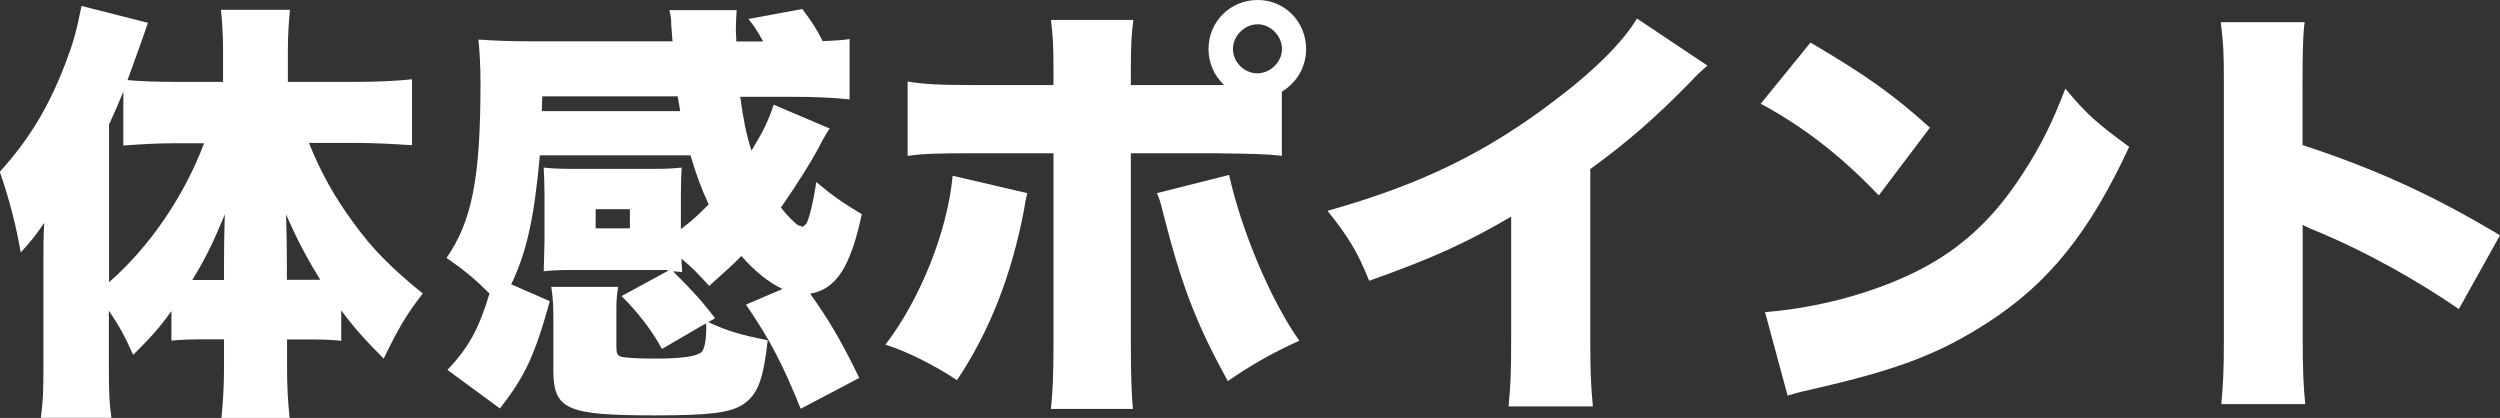
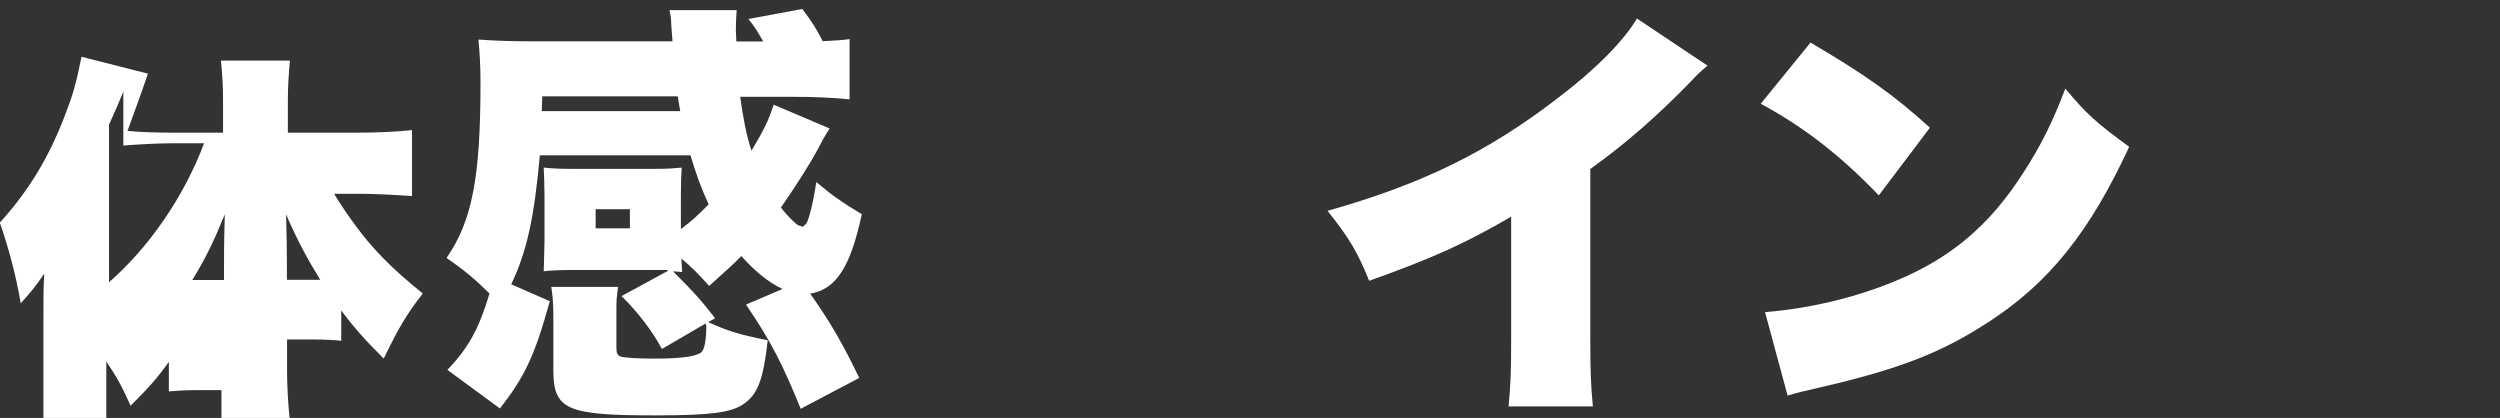
<svg xmlns="http://www.w3.org/2000/svg" id="_レイヤー_2" data-name="レイヤー 2" viewBox="0 0 155.46 25.99">
  <rect x="0" y="0" width="155.46" height="25.99" fill="#333333" stroke="none" />
  <defs>
    <style>
      .cls-1 {
        fill: #fff;
      }
    </style>
  </defs>
  <g id="_試乗チャレンジ" data-name="試乗チャレンジ">
    <g>
-       <path class="cls-1" d="M19.22,8.91c.7,1.75,1.57,3.32,2.7,4.86,1.24,1.73,2.46,2.94,4.37,4.48-1,1.3-1.46,2.05-2.43,4.05-1.21-1.21-1.92-2.02-2.64-3v1.89c-.54-.05-1.05-.08-1.75-.08h-1.62v1.75c0,1.11.05,2.11.16,3.13h-4.24c.11-1.08.16-2.11.16-3.16v-1.73h-1.57c-.57,0-1.19.03-1.7.08v-1.84c-.73,1.03-1.27,1.62-2.38,2.73-.51-1.16-.89-1.84-1.51-2.75v3.56c0,1.48.03,2.24.16,3.1H2.54c.13-.94.16-1.67.16-3.1v-6.24c0-1.54,0-1.75.05-2.78-.59.86-.81,1.11-1.46,1.84-.3-1.75-.73-3.35-1.3-5.02,1.75-1.92,3.05-4.02,4.08-6.75.46-1.19.67-1.92,1-3.56l4.13,1.05q-.16.51-1.27,3.56c.76.08,1.92.11,2.89.11h3.05v-2c0-.86-.05-1.73-.13-2.48h4.29c-.08.86-.13,1.62-.13,2.51v1.97h4.26c1.27,0,2.46-.05,3.46-.16v4.1c-1.24-.08-2.35-.14-3.32-.14h-3.08ZM10.72,8.91c-.78,0-1.89.05-3.05.14v-3.35c-.35.84-.46,1.11-.89,2.05v9.8c2.51-2.19,4.67-5.34,5.91-8.64h-1.97ZM13.93,16.52c0-1.46.03-2.54.05-3.19-.73,1.78-1.21,2.75-2.02,4.08h1.97v-.89ZM19.92,17.41c-.81-1.32-1.43-2.46-2.13-4.08.03,1.24.05,2.19.05,3.02v1.05h2.08Z" />
+       <path class="cls-1" d="M19.22,8.91c.7,1.75,1.57,3.32,2.7,4.86,1.24,1.73,2.46,2.94,4.37,4.48-1,1.3-1.46,2.05-2.43,4.05-1.21-1.21-1.92-2.02-2.64-3v1.89c-.54-.05-1.05-.08-1.75-.08h-1.62v1.75c0,1.11.05,2.11.16,3.13h-4.24v-1.73h-1.57c-.57,0-1.19.03-1.7.08v-1.84c-.73,1.03-1.27,1.62-2.38,2.73-.51-1.16-.89-1.84-1.51-2.75v3.56c0,1.48.03,2.24.16,3.1H2.54c.13-.94.16-1.67.16-3.1v-6.24c0-1.54,0-1.75.05-2.78-.59.86-.81,1.11-1.46,1.84-.3-1.75-.73-3.35-1.3-5.02,1.75-1.92,3.05-4.02,4.08-6.75.46-1.19.67-1.92,1-3.56l4.13,1.05q-.16.51-1.27,3.56c.76.08,1.92.11,2.89.11h3.05v-2c0-.86-.05-1.73-.13-2.48h4.29c-.08.86-.13,1.62-.13,2.51v1.97h4.26c1.27,0,2.46-.05,3.46-.16v4.1c-1.24-.08-2.35-.14-3.32-.14h-3.08ZM10.72,8.91c-.78,0-1.89.05-3.05.14v-3.35c-.35.84-.46,1.11-.89,2.05v9.8c2.51-2.19,4.67-5.34,5.91-8.64h-1.97ZM13.93,16.52c0-1.46.03-2.54.05-3.19-.73,1.78-1.21,2.75-2.02,4.08h1.97v-.89ZM19.92,17.41c-.81-1.32-1.43-2.46-2.13-4.08.03,1.24.05,2.19.05,3.02v1.05h2.08Z" />
      <path class="cls-1" d="M41.5,16.79h-6.1c-.65,0-1.16.03-1.59.08,0-.16.03-.78.05-1.89v-2.78c0-.67-.03-1.38-.05-1.78.4.05,1,.08,1.62.08h5.34c.73,0,1.13-.03,1.62-.08-.03.43-.05,1.03-.05,1.75v2.08c.81-.62.94-.76,1.73-1.54-.43-.92-.78-1.84-1.13-3.05h-9.37c-.35,3.89-.81,5.99-1.78,8.02l2.4,1.05c-.95,3.43-1.57,4.7-3.1,6.67l-3.27-2.4c1.3-1.35,1.97-2.56,2.62-4.75-.95-.94-1.59-1.46-2.67-2.21,1.59-2.32,2.11-4.97,2.11-10.91,0-.97-.05-1.92-.13-2.67,1.08.08,2.19.11,3.32.11h8.75q-.03-.38-.08-1.05c0-.32-.03-.51-.11-.89h4.18c-.03.38-.05.81-.05,1.19,0,.14,0,.19.03.76h1.67c-.43-.76-.54-.92-.92-1.4l3.35-.62c.65.86.86,1.21,1.27,2,.92-.05,1.13-.05,1.67-.13v3.75c-1.05-.11-2.19-.16-3.59-.16h-3.21c.19,1.4.38,2.35.7,3.35.73-1.21,1.05-1.84,1.38-2.86l3.48,1.48c-.08.14-.16.24-.19.3q-.27.43-.49.89c-.49.92-1.27,2.16-2.35,3.73.38.49.97,1.08,1.11,1.11.11.03.19.05.22.08v.03s.08-.08.22-.19c.16-.14.46-1.32.65-2.62,1,.84,1.57,1.24,2.83,2-.7,3.27-1.59,4.67-3.21,4.94,1.21,1.7,2.02,3.1,3.05,5.24l-3.64,1.92c-1.11-2.75-1.86-4.21-3.4-6.48l2.27-.97c-.86-.4-1.73-1.11-2.56-2.05-.49.51-.84.81-2,1.86-.76-.84-1.08-1.16-1.73-1.7.03.54.03.59.05.84-.24-.03-.3-.03-.57-.05,1.43,1.43,1.75,1.81,2.62,2.92l-.43.24c1.24.57,1.97.78,3.7,1.13-.27,2.43-.62,3.37-1.51,3.97-.78.54-2.13.7-5.48.7-5.53,0-6.34-.35-6.34-2.83v-3.35c0-.81-.05-1.3-.13-1.81h4.16c-.08.51-.11.81-.11,1.3v2.43c0,.4.05.54.32.62.24.05.97.11,2,.11,1.78,0,2.65-.14,2.97-.4.19-.19.3-.76.3-1.57,0-.03,0-.11-.03-.22l-2.73,1.59c-.59-1.11-1.48-2.27-2.51-3.29l2.89-1.57ZM42.3,6.91q-.08-.46-.16-.92h-8.42l-.03.92h8.61ZM37.04,14.2h2.13v-1.19h-2.13v1.19Z" />
-       <path class="cls-1" d="M63.88,12.01c-.11.43-.11.49-.19.97-.78,4.16-2.19,7.69-4.18,10.66-1.43-.94-3.02-1.75-4.45-2.21,2.16-2.81,3.86-7.05,4.18-10.5l4.64,1.08ZM79.72,9.69c-.89-.11-1.81-.13-4.16-.16h-5.24v11.85c0,1.81.05,3.27.13,4.05h-5.1c.11-1.05.16-2.02.16-4.1v-11.8h-4.99c-2.38,0-3.1.03-4.08.16v-4.62c.97.16,1.86.22,4.13.22h4.94v-1.05c0-1.43-.05-2.21-.16-3h5.13c-.11.76-.16,1.57-.16,3.05v1h5.8c-.62-.59-.97-1.38-.97-2.24,0-1.7,1.35-3.05,3.05-3.05s3.02,1.35,3.02,3.05c0,1.11-.57,2.08-1.51,2.65v3.99ZM76.43,10.88c.78,3.51,2.62,7.85,4.37,10.31-1.65.73-3.1,1.57-4.45,2.51-1.97-3.59-2.86-5.91-4-10.37-.22-.89-.24-.92-.41-1.32l4.48-1.13ZM76.67,3.05c0,.81.7,1.51,1.51,1.51s1.54-.7,1.54-1.51-.7-1.54-1.51-1.54-1.54.7-1.54,1.54Z" />
      <path class="cls-1" d="M106.18,4.08c-.59.51-.62.54-1.05,1-2.13,2.19-4.05,3.86-6.24,5.43v10.39c0,2.21.03,2.92.16,4.37h-5.24c.13-1.43.16-2.02.16-4.35v-7.45c-2.81,1.65-4.97,2.62-8.83,3.99-.73-1.81-1.27-2.7-2.59-4.35,5.86-1.65,9.99-3.67,14.33-7.02,2.32-1.75,4.13-3.59,4.91-4.94l4.37,2.92Z" />
      <path class="cls-1" d="M112.59,2.65c3.4,2,5.16,3.24,7.42,5.29l-3.18,4.21c-2.35-2.46-4.64-4.24-7.34-5.7l3.1-3.81ZM109.75,19.41c2.75-.22,5.59-.89,8.12-1.94,3.4-1.4,5.83-3.43,7.91-6.67,1.13-1.73,1.86-3.21,2.65-5.29,1.32,1.59,1.94,2.13,3.97,3.62-2.46,5.32-5.02,8.5-8.8,10.93-2.92,1.89-5.48,2.89-10.5,4.05-1.05.24-1.21.27-1.94.49l-1.4-5.18Z" />
-       <path class="cls-1" d="M138.13,25.13c.11-1.21.16-2,.16-4.13V5.29c0-2.19-.03-2.46-.19-3.91h5.21c-.11.78-.13,2.13-.13,3.94v3.7c4.59,1.51,8.07,3.1,12.28,5.61l-2.56,4.59c-2.62-1.81-5.8-3.56-8.5-4.7q-.95-.38-1.21-.54v7.02c0,1.81.05,3.16.16,4.13h-5.21Z" />
    </g>
  </g>
</svg>